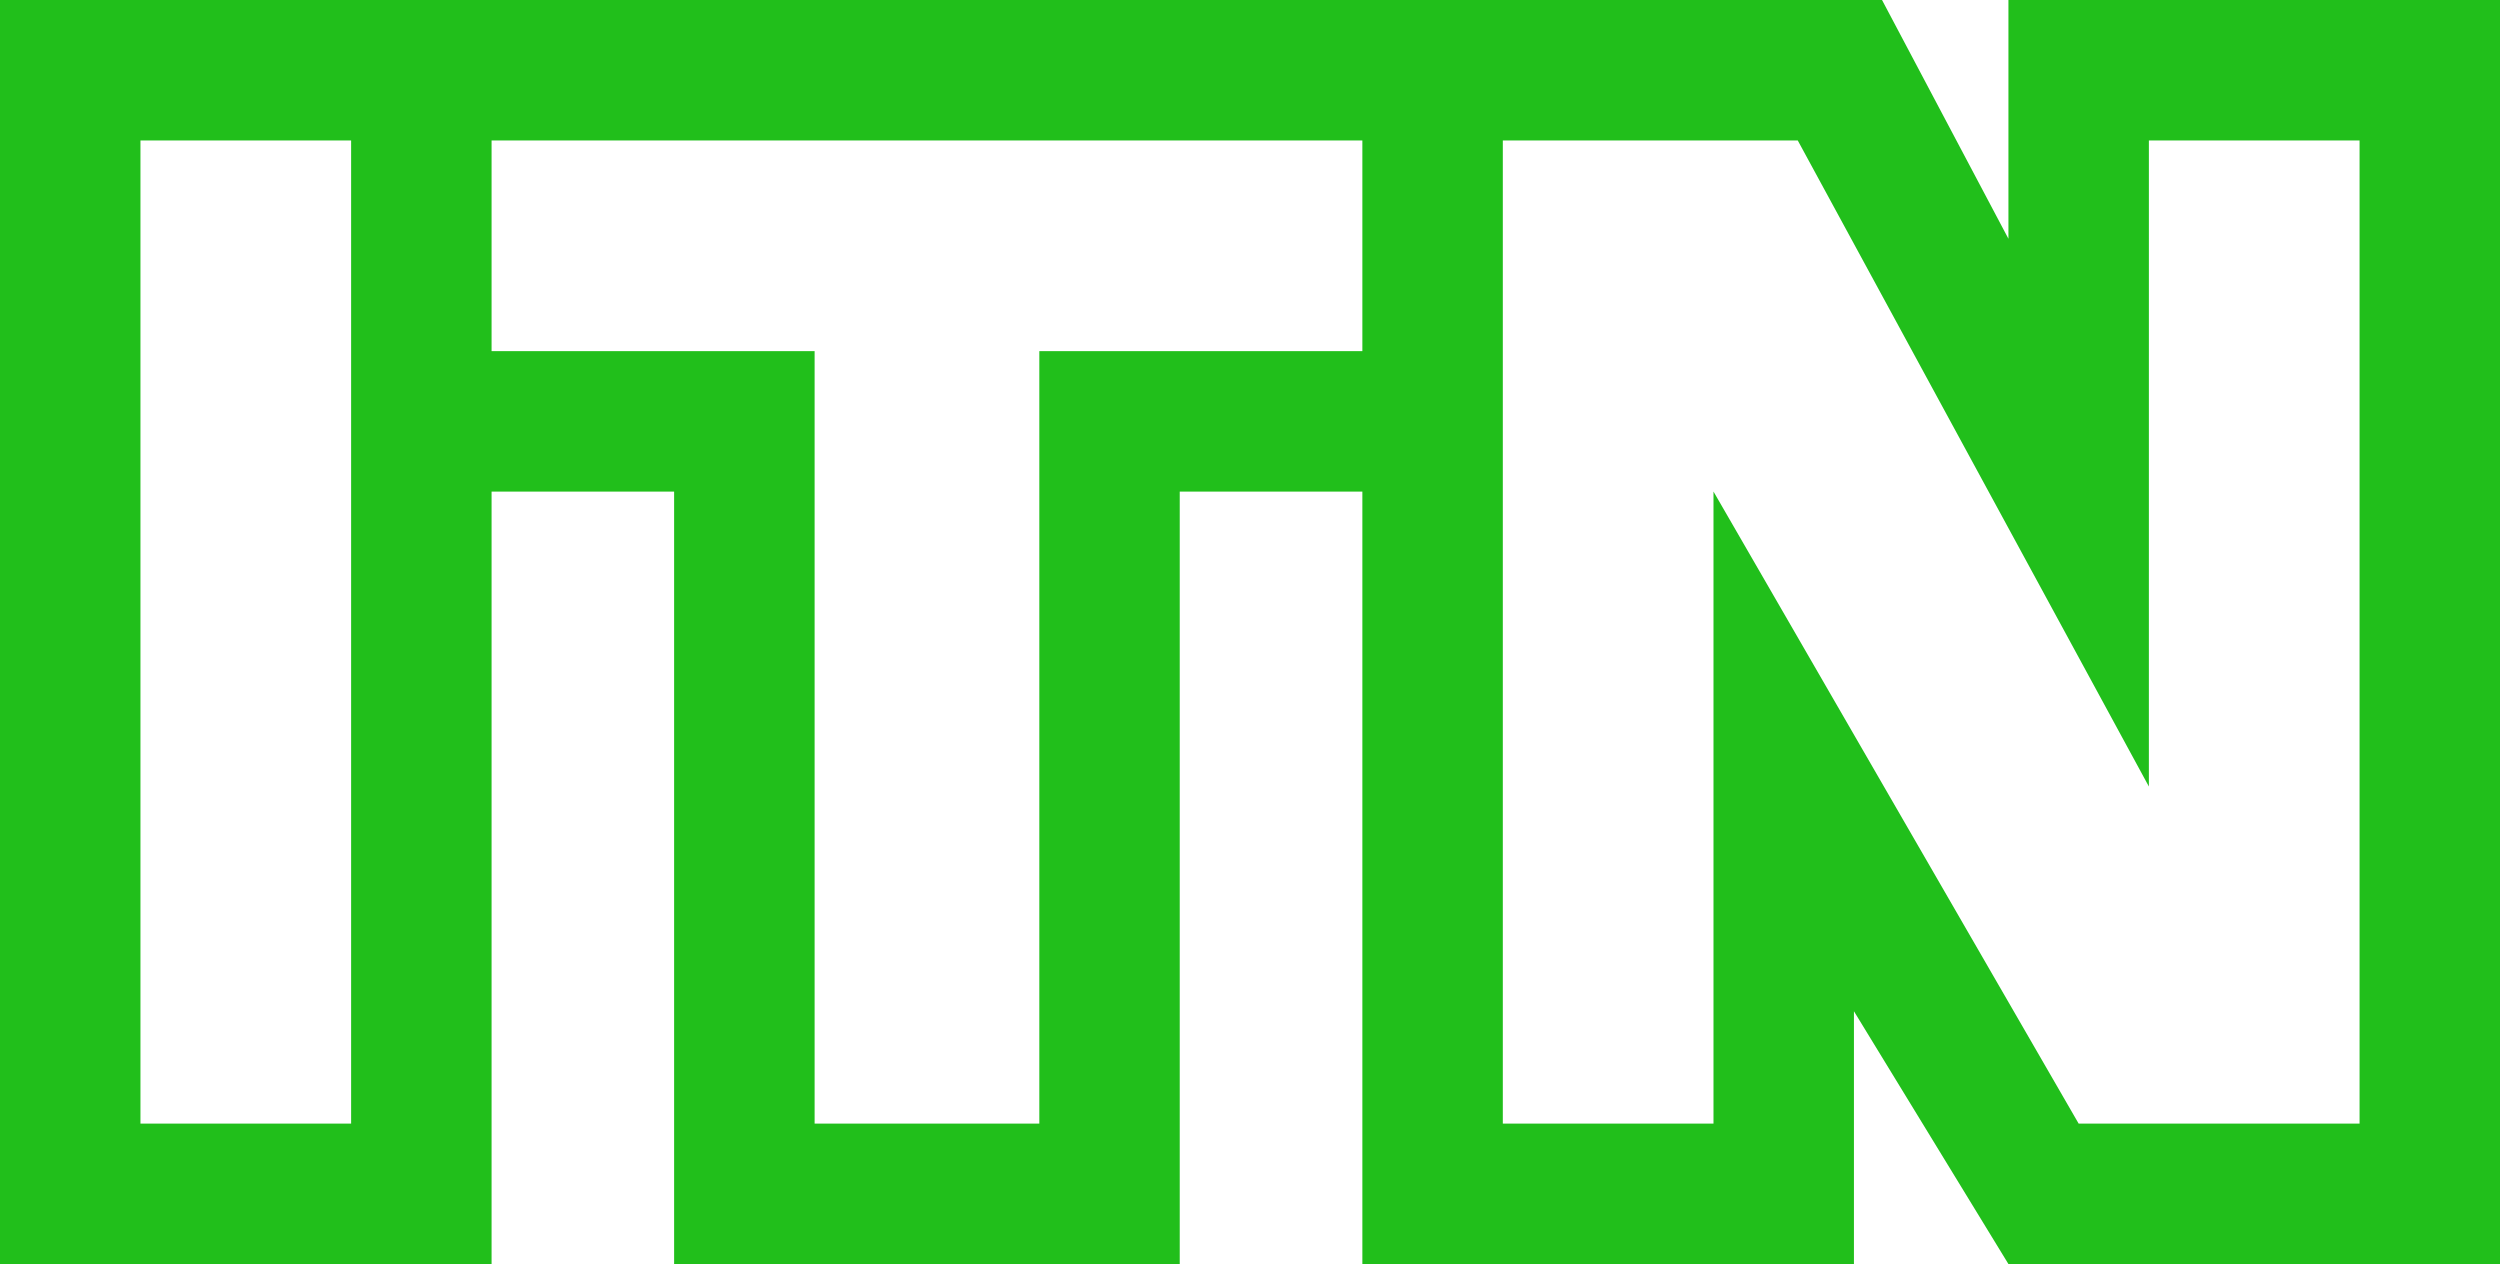
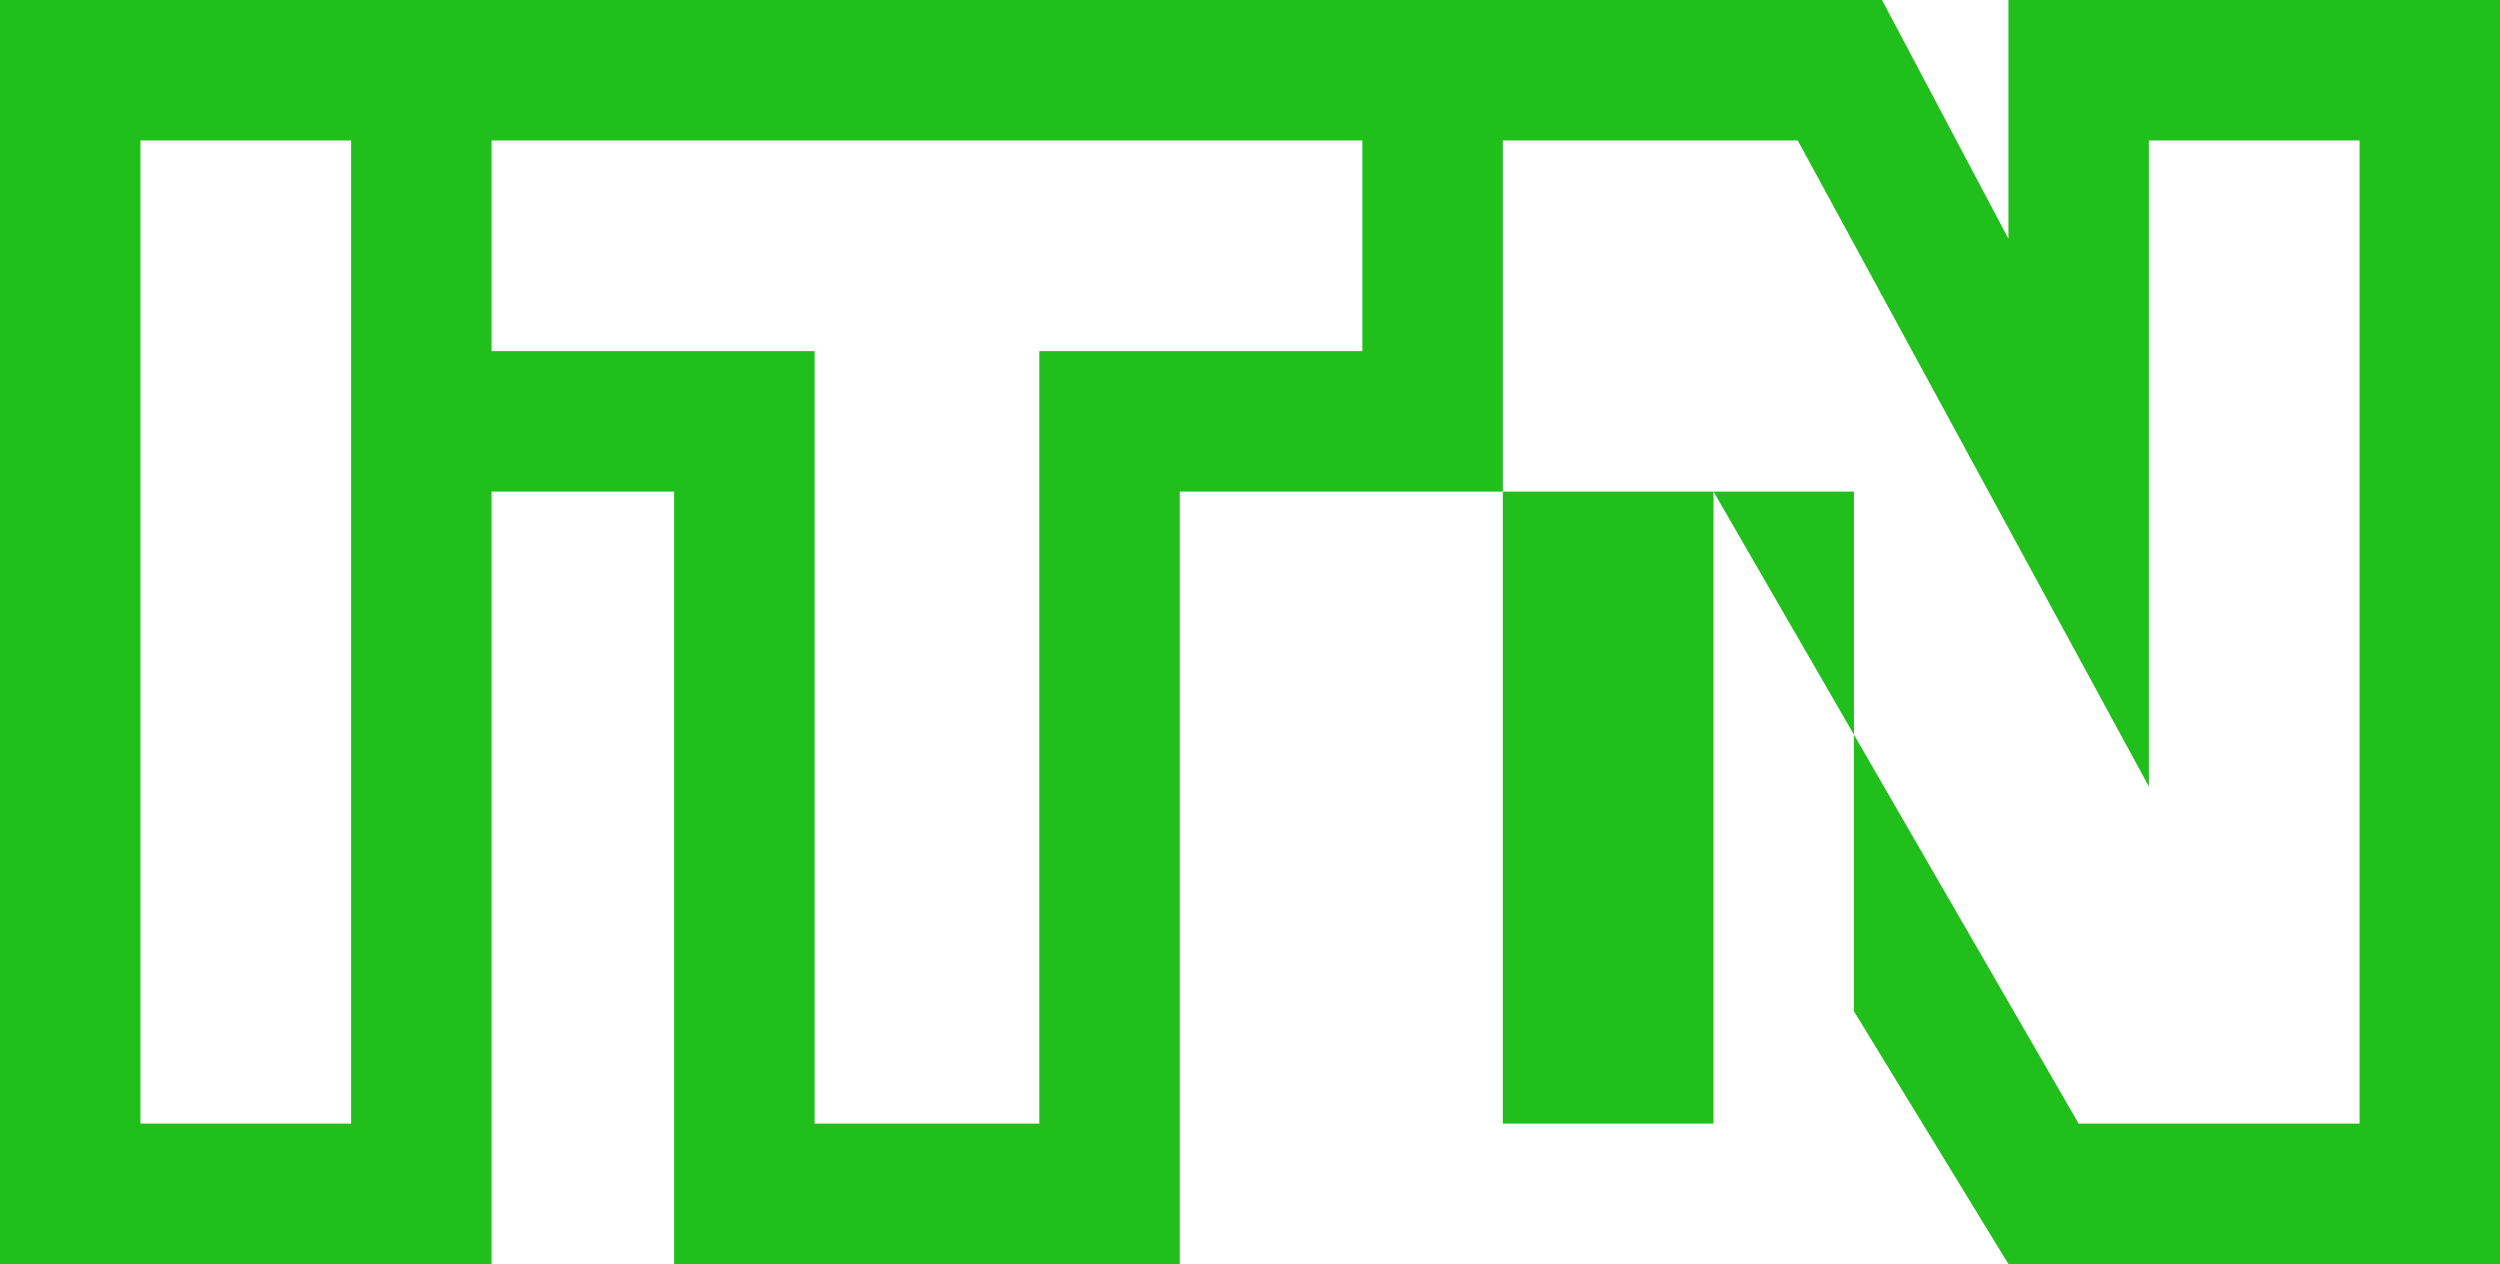
<svg xmlns="http://www.w3.org/2000/svg" width="231.785" height="117.195" viewBox="0 0 231.785 117.195">
-   <path id="Path_46" data-name="Path 46" d="M13.022,13.022H32.554v91.152H13.022Zm32.554,0H126.31V32.554H96.36v71.619H75.526V32.554H45.576Zm153.656,0h19.533v91.152H192.72l-33.856-58.6v58.6H139.332V13.022h27.345l32.554,59.9ZM186.21,0V22.137L174.49,0H0V117.195H45.576V45.576H62.5v71.619h46.878V45.576H126.31v71.619h45.576V93.756l14.324,23.439h45.576V0Z" fill="#21bf1b" />
+   <path id="Path_46" data-name="Path 46" d="M13.022,13.022H32.554v91.152H13.022Zm32.554,0H126.31V32.554H96.36v71.619H75.526V32.554H45.576Zm153.656,0h19.533v91.152H192.72l-33.856-58.6v58.6H139.332V13.022h27.345l32.554,59.9ZM186.21,0V22.137L174.49,0H0V117.195H45.576V45.576H62.5v71.619h46.878V45.576H126.31h45.576V93.756l14.324,23.439h45.576V0Z" fill="#21bf1b" />
</svg>